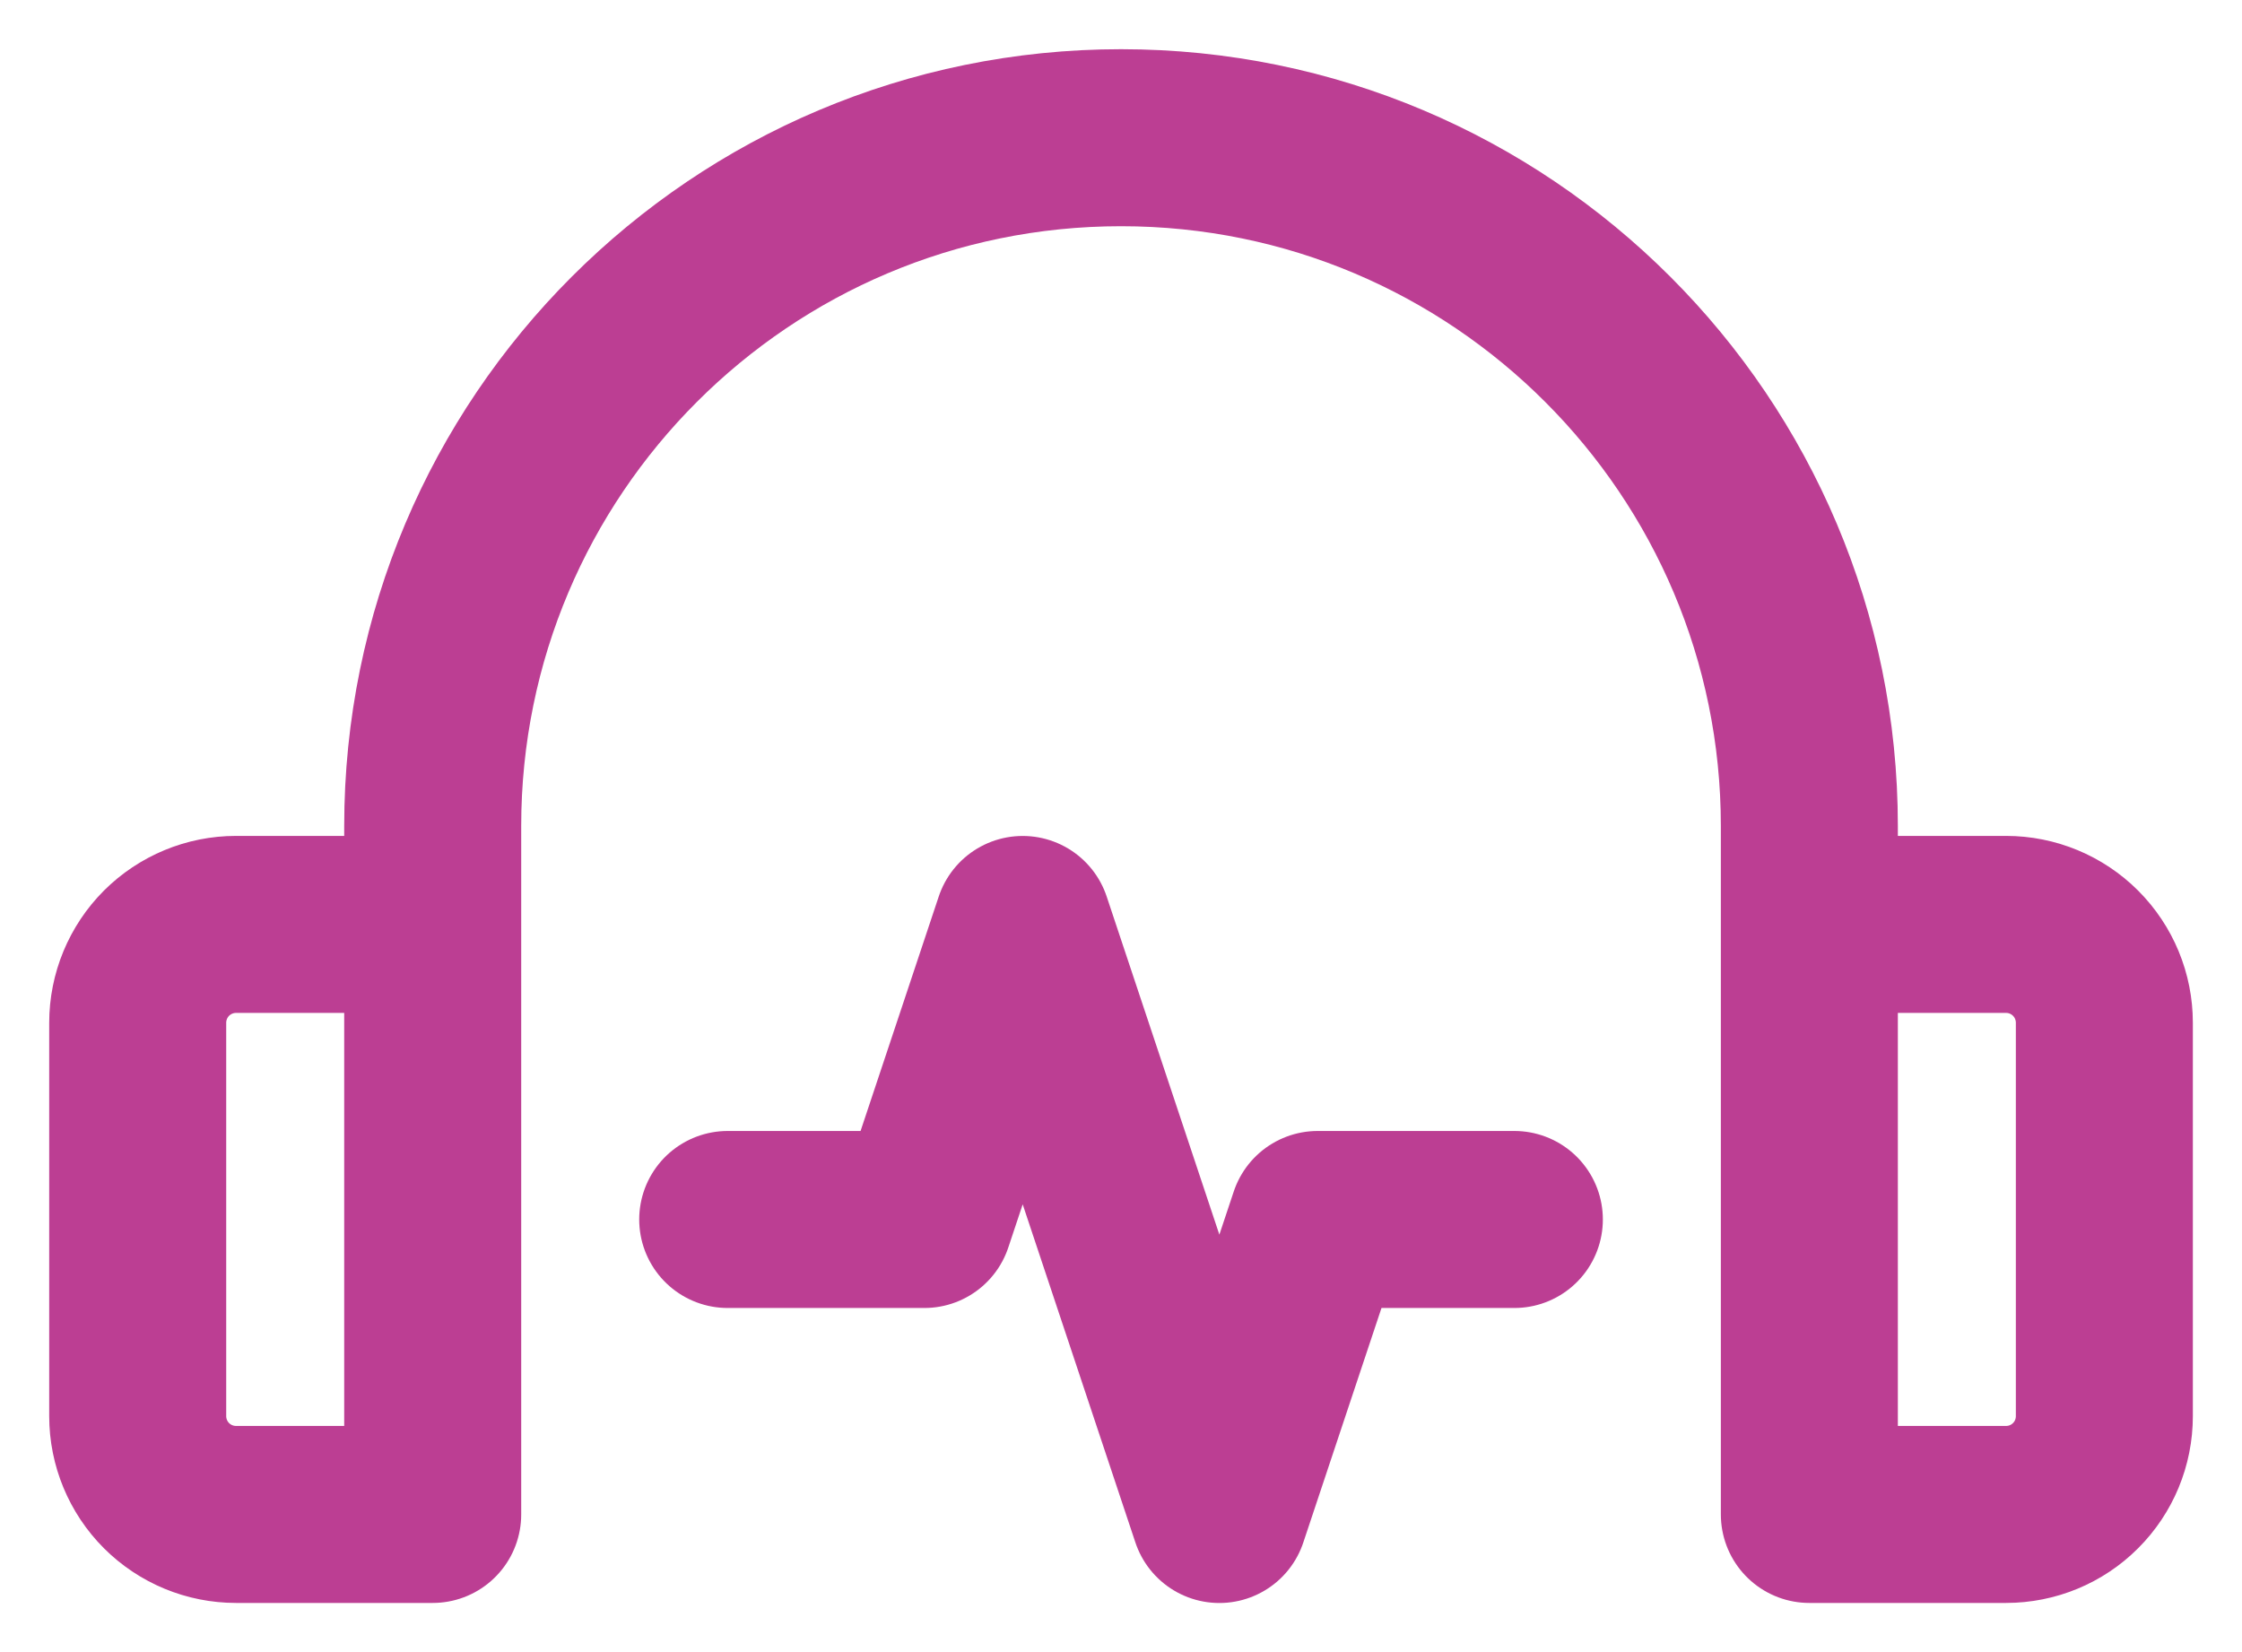
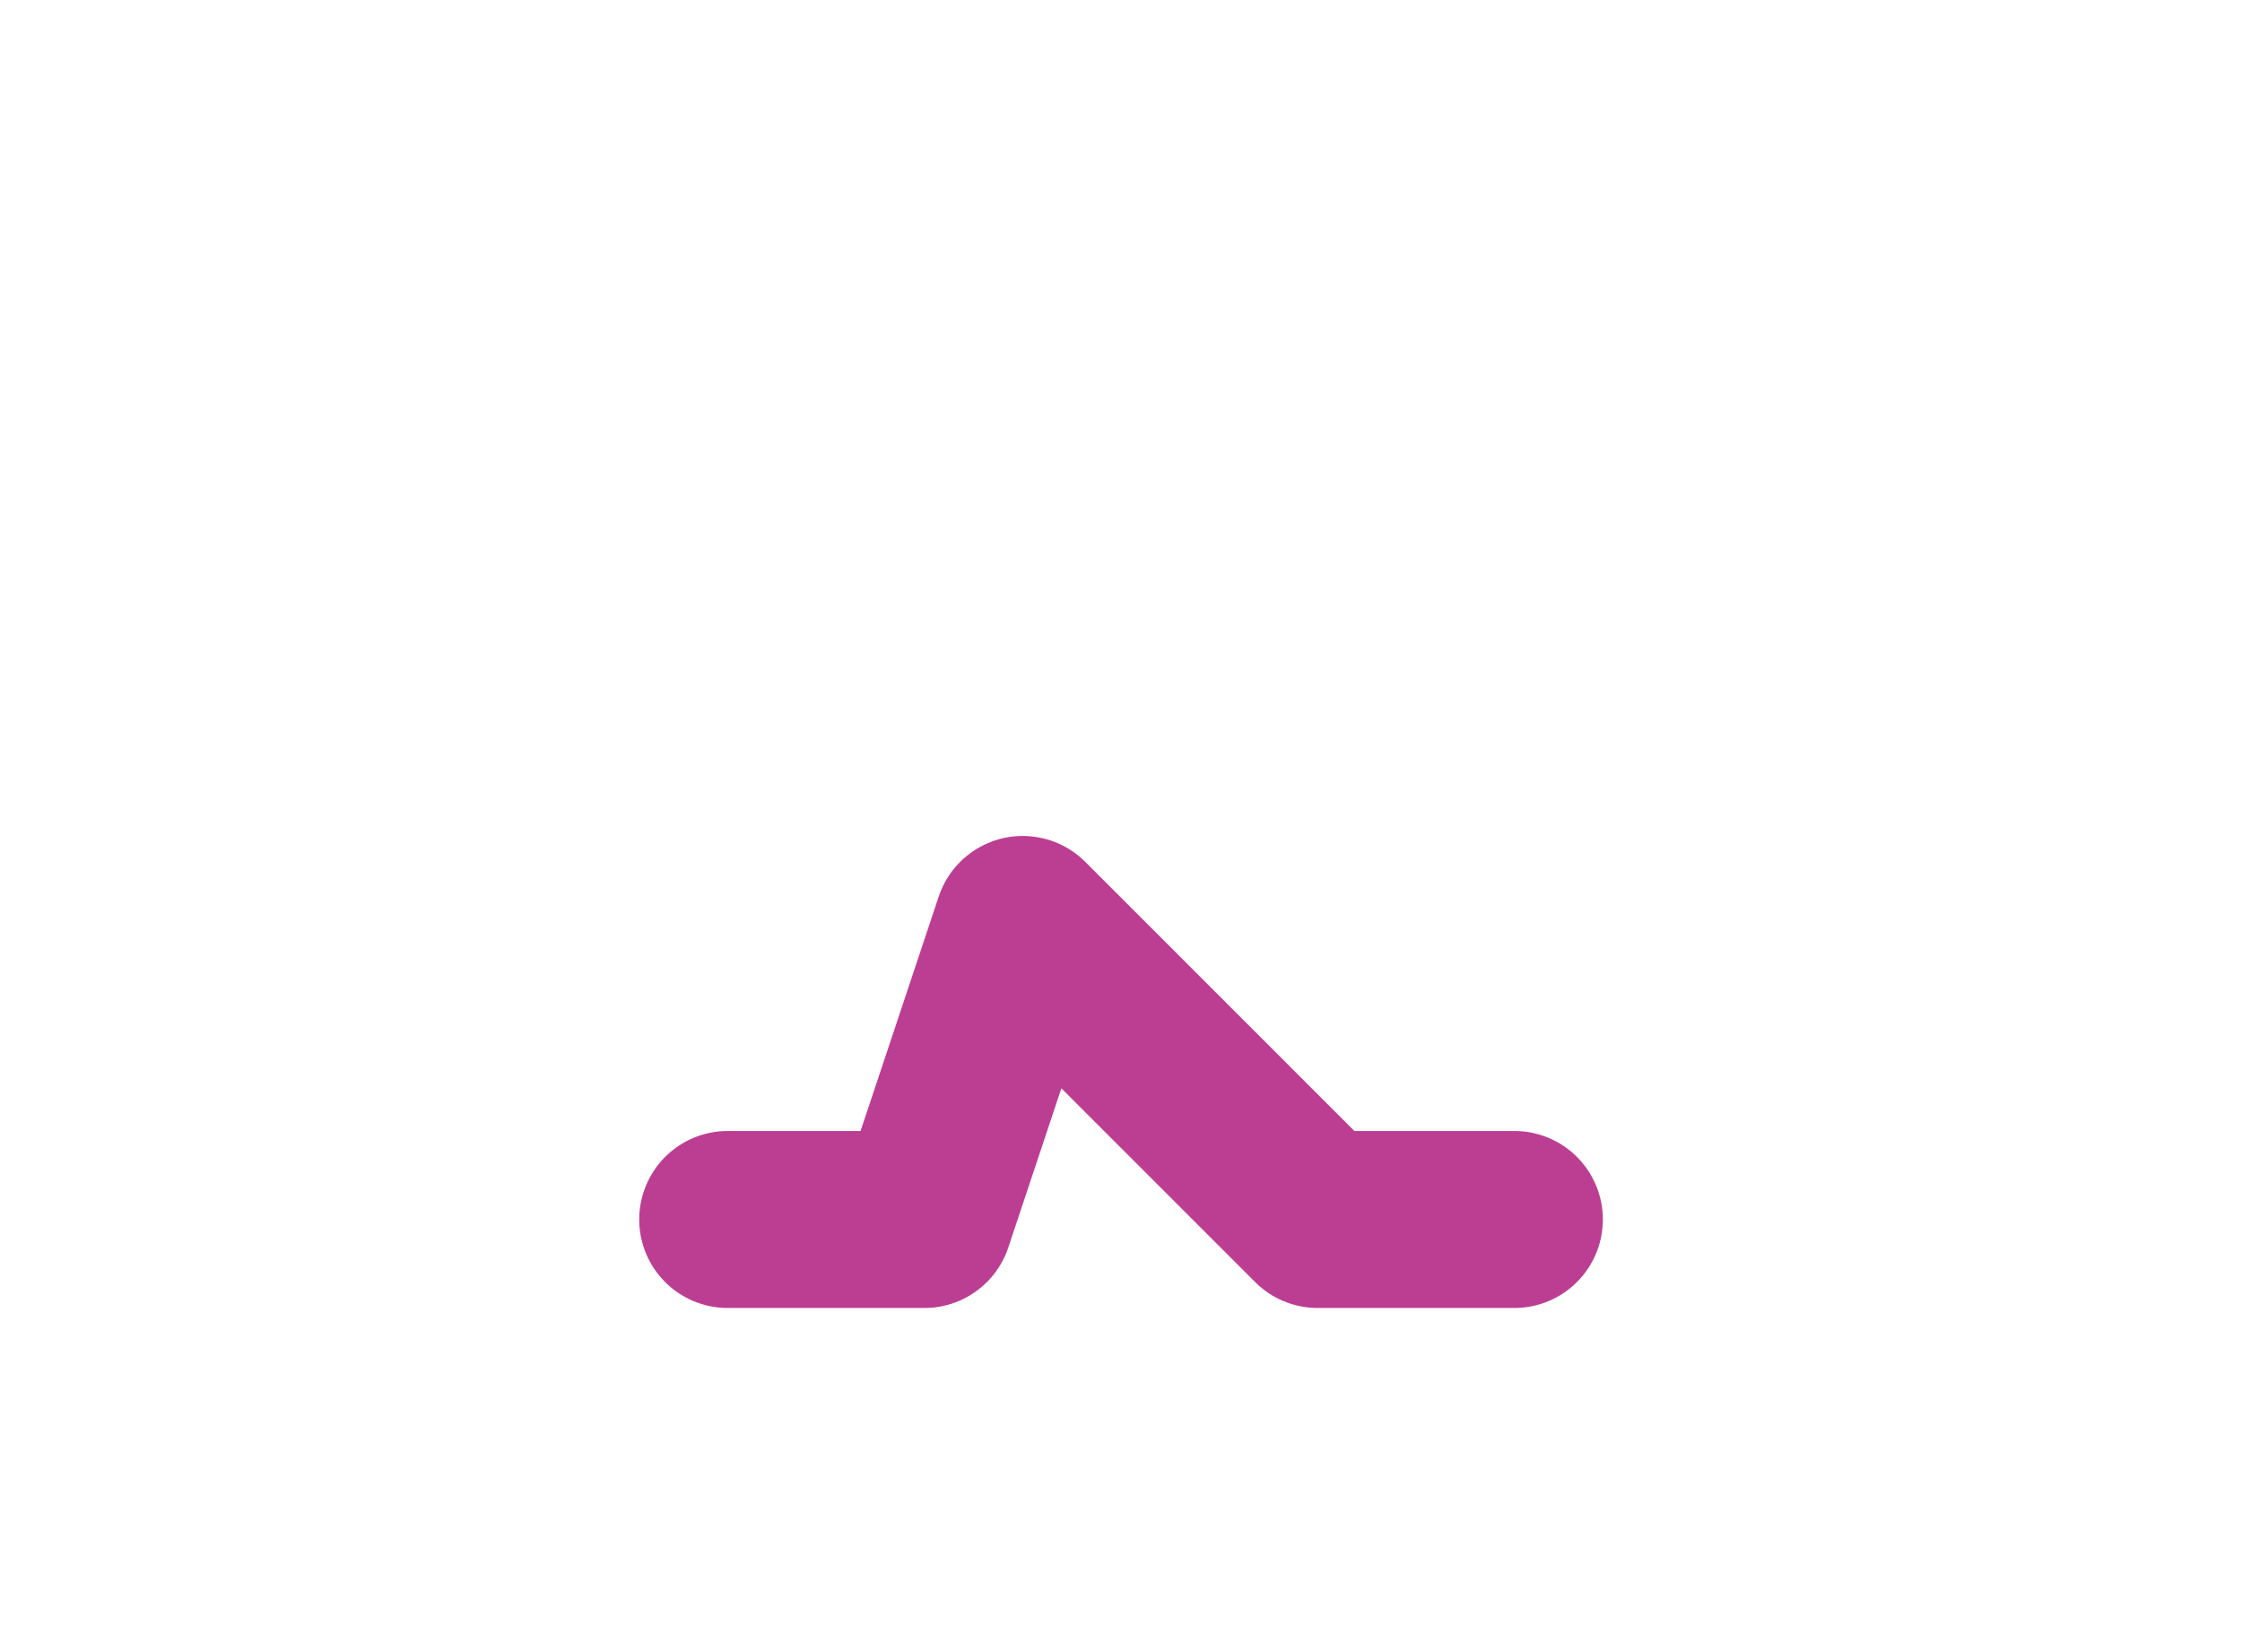
<svg xmlns="http://www.w3.org/2000/svg" width="38" height="28" viewBox="0 0 38 28" fill="none">
-   <path d="M7.334 24.001V14.001C7.334 7.557 12.557 2.334 19.001 2.334C25.444 2.334 30.667 7.557 30.667 14.001V24.001M7.334 15.667H4.001C3.559 15.667 3.135 15.843 2.822 16.155C2.51 16.468 2.334 16.892 2.334 17.334V24.001C2.334 24.443 2.51 24.867 2.822 25.179C3.135 25.492 3.559 25.667 4.001 25.667H7.334V15.667ZM30.667 15.667H34.001C34.443 15.667 34.867 15.843 35.179 16.155C35.492 16.468 35.667 16.892 35.667 17.334V24.001C35.667 24.443 35.492 24.867 35.179 25.179C34.867 25.492 34.443 25.667 34.001 25.667H30.667V15.667Z" stroke="#BC3E93" stroke-width="3" stroke-linecap="round" stroke-linejoin="round" />
-   <path d="M12.334 20.668H15.667L17.334 15.668L20.667 25.668L22.334 20.668H25.667" stroke="#BC3E93" stroke-width="3" stroke-linecap="round" stroke-linejoin="round" />
+   <path d="M12.334 20.668H15.667L17.334 15.668L22.334 20.668H25.667" stroke="#BC3E93" stroke-width="3" stroke-linecap="round" stroke-linejoin="round" />
</svg>